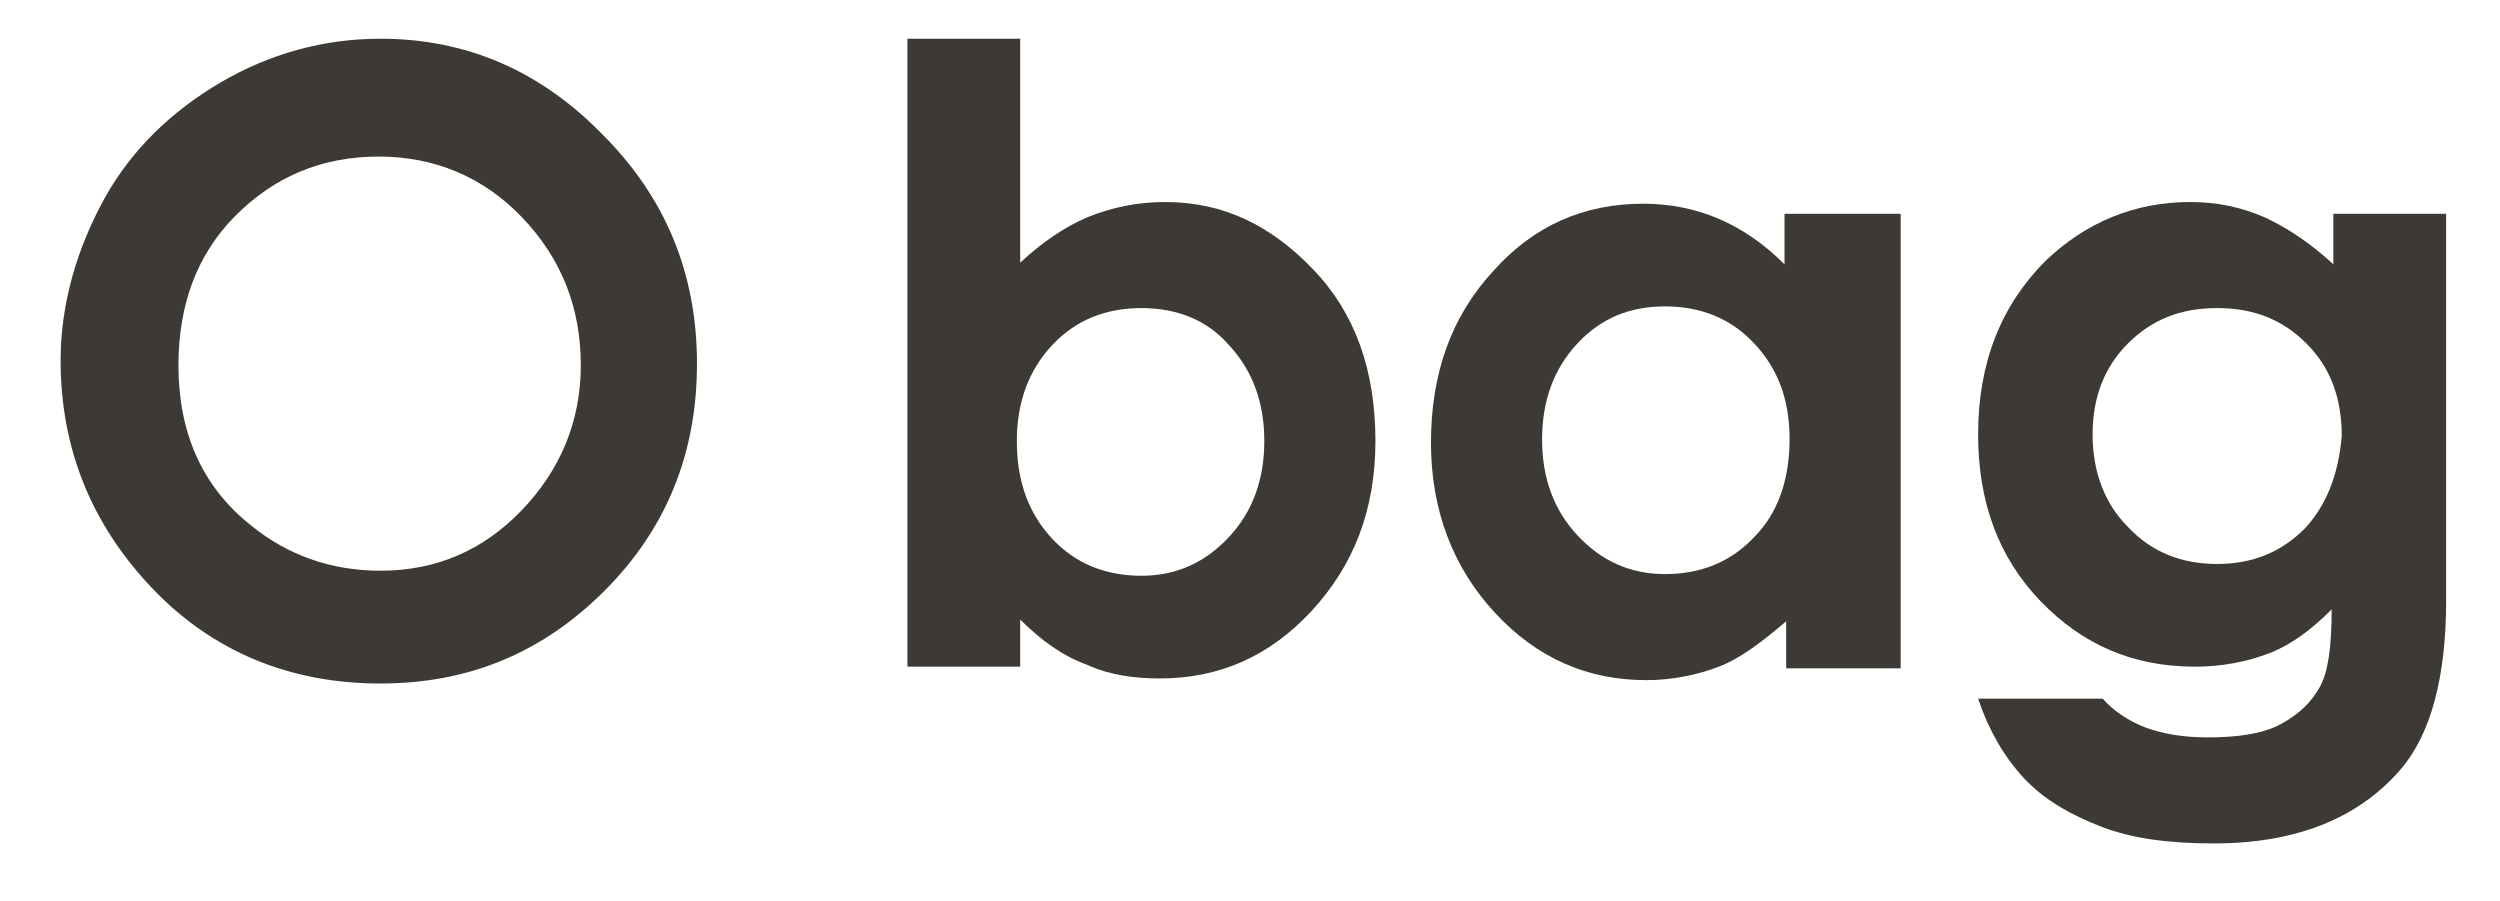
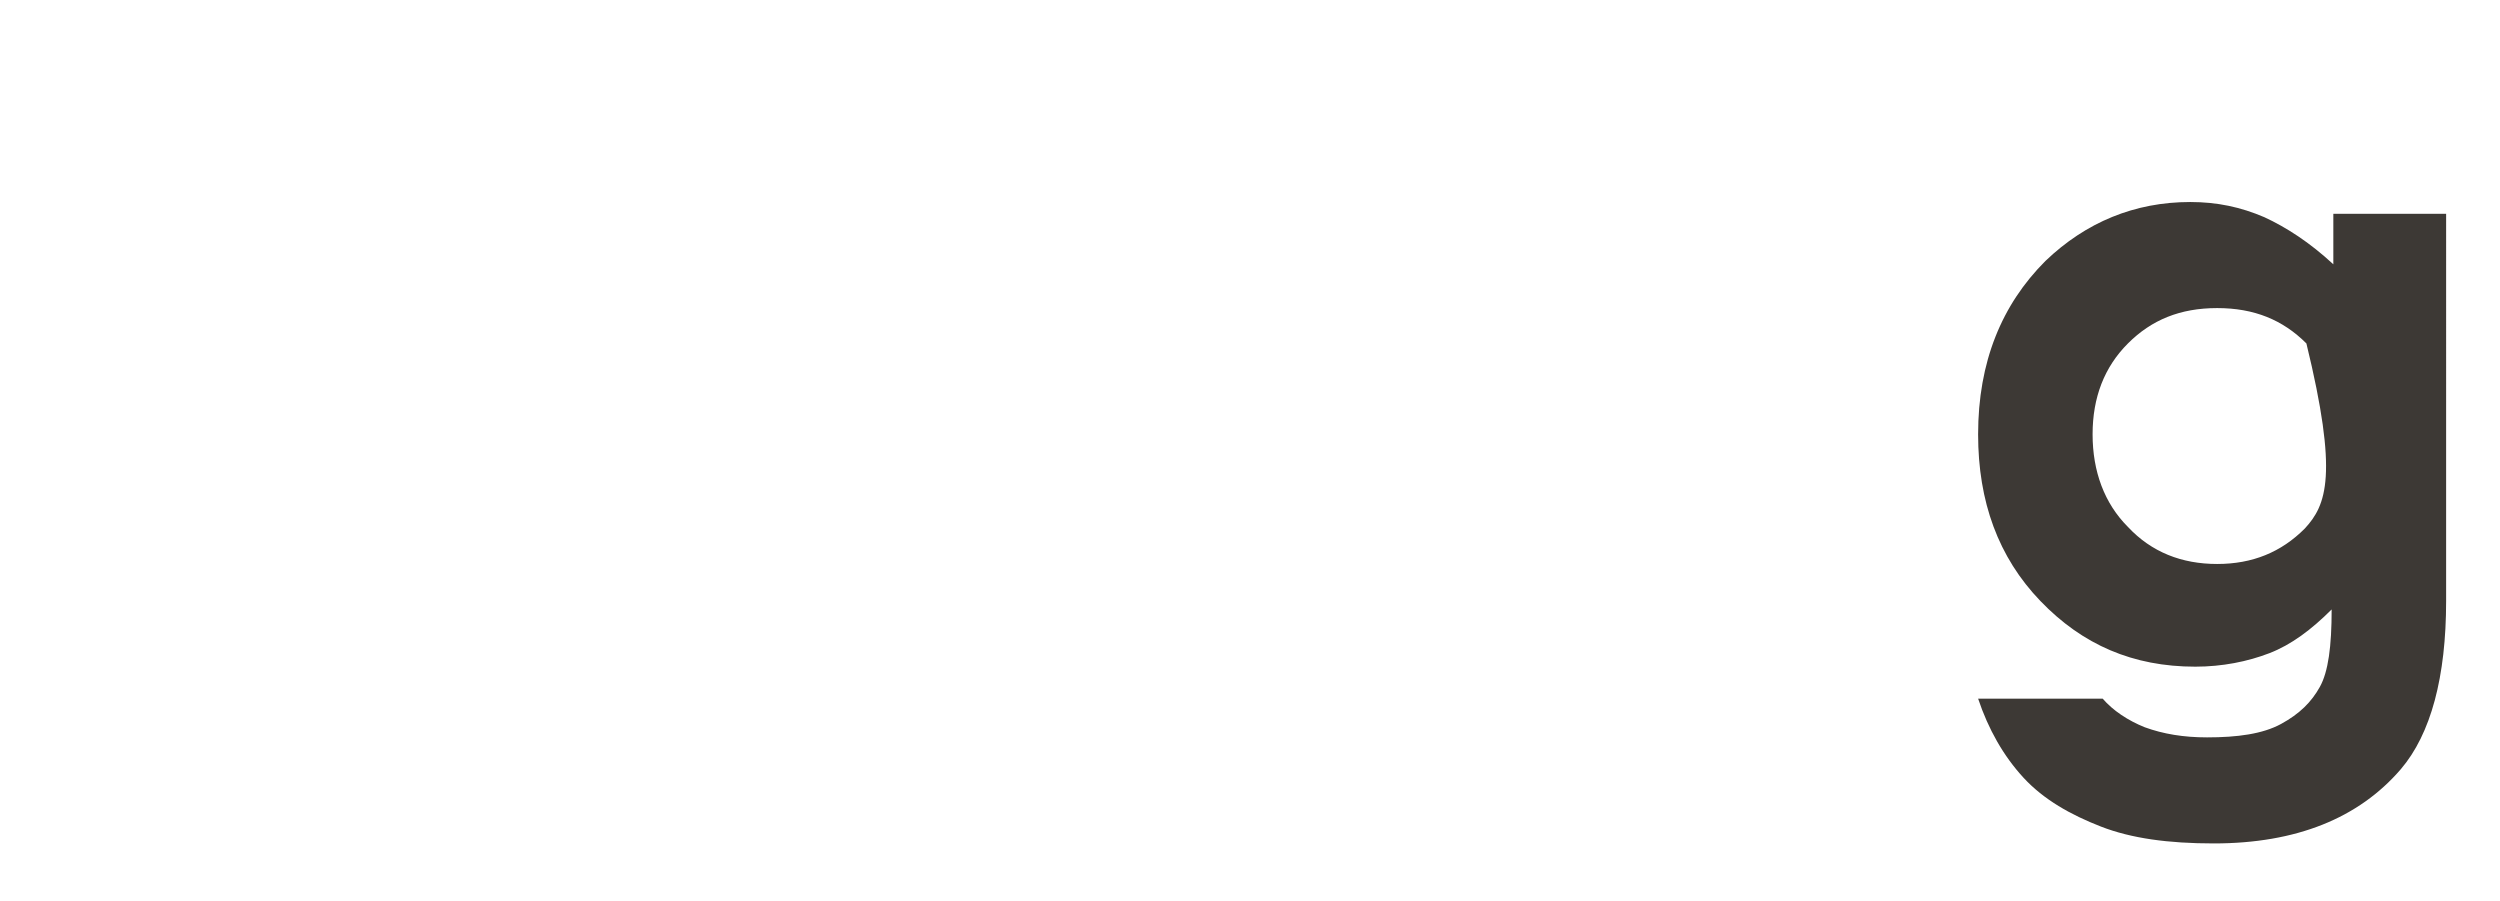
<svg xmlns="http://www.w3.org/2000/svg" version="1.1" id="Livello_1" x="0px" y="0px" viewBox="0 0 148.5 53.5" style="enable-background:new 0 0 148.5 53.5;">
  <style type="text/css">
	.st0{fill:#3D3935;}
</style>
-   <path class="st0" d="M22.6,2.3c-3.4,0-6.6,0.9-9.5,2.6c-2.9,1.7-5.3,4-6.9,6.9S3.6,18,3.6,21.4c0,5.2,1.8,9.7,5.4,13.5&#10; s8.2,5.7,13.6,5.7c5.2,0,9.6-1.8,13.3-5.5s5.5-8.2,5.5-13.5c0-5.4-1.9-9.9-5.6-13.6C32.1,4.2,27.7,2.3,22.6,2.3z M31,30.3&#10; c-2.3,2.4-5.1,3.6-8.4,3.6c-2.9,0-5.5-0.9-7.7-2.7c-2.9-2.3-4.3-5.5-4.3-9.5c0-3.6,1.1-6.6,3.4-8.9s5.1-3.5,8.5-3.5&#10; c3.3,0,6.2,1.2,8.5,3.6s3.5,5.3,3.5,8.8C34.5,25,33.3,27.9,31,30.3z" />
-   <path class="st0" d="M69.2,12c-1.6,0-3.1,0.3-4.6,0.9c-1.4,0.6-2.7,1.5-4,2.7V2.3h-6.7v37.3h6.7v-2.8c1.3,1.3,2.6,2.2,4,2.7&#10; c1.3,0.6,2.8,0.8,4.3,0.8c3.5,0,6.5-1.3,9-4s3.8-6,3.8-10.1c0-4.2-1.2-7.6-3.7-10.2S72.7,12,69.2,12z M73,31.9&#10; c-1.4,1.5-3.1,2.3-5.2,2.3c-2.1,0-3.9-0.7-5.3-2.2c-1.4-1.5-2.1-3.4-2.1-5.8c0-2.3,0.7-4.2,2.1-5.7c1.4-1.5,3.2-2.2,5.3-2.2&#10; c2.1,0,3.9,0.7,5.2,2.2c1.4,1.5,2.1,3.4,2.1,5.7C75.1,28.5,74.4,30.4,73,31.9z" />
-   <path class="st0" d="M106,15.7c-1.2-1.2-2.5-2.1-3.9-2.7c-1.4-0.6-2.9-0.9-4.5-0.9c-3.5,0-6.5,1.3-8.9,4c-2.5,2.7-3.7,6.1-3.7,10.2&#10; c0,4,1.3,7.4,3.8,10.1c2.5,2.7,5.5,4,9,4c1.5,0,3-0.3,4.3-0.8s2.6-1.5,4-2.7v2.8h6.8V12.7H106V15.7z M104.2,31.9&#10; c-1.4,1.5-3.2,2.2-5.3,2.2c-2.1,0-3.8-0.8-5.2-2.3c-1.4-1.5-2.1-3.4-2.1-5.7c0-2.3,0.7-4.2,2.1-5.7c1.4-1.5,3.1-2.2,5.2-2.2&#10; c2.1,0,3.9,0.7,5.3,2.2c1.4,1.5,2.1,3.3,2.1,5.7C106.3,28.5,105.6,30.5,104.2,31.9z" />
-   <path class="st0" d="M138.6,12.7v3c-1.4-1.3-2.8-2.2-4.1-2.8c-1.4-0.6-2.8-0.9-4.4-0.9c-3.3,0-6.2,1.2-8.6,3.5c-2.6,2.6-4,6-4,10.3&#10; c0,4,1.2,7.3,3.7,9.9c2.5,2.6,5.5,3.9,9.2,3.9c1.6,0,3.1-0.3,4.4-0.8c1.3-0.5,2.5-1.4,3.7-2.6c0,2.2-0.2,3.7-0.7,4.6&#10; c-0.5,0.9-1.2,1.6-2.3,2.2c-1.1,0.6-2.6,0.8-4.4,0.8c-1.4,0-2.6-0.2-3.7-0.6c-1-0.4-1.9-1-2.5-1.7h-7.4c0.6,1.8,1.5,3.4,2.7,4.7&#10; c1.2,1.3,2.8,2.2,4.6,2.9c1.8,0.7,4,1,6.7,1c4.9,0,8.6-1.5,11.1-4.4c1.8-2.1,2.7-5.5,2.7-10V12.7H138.6z M136.9,31.4&#10; c-1.4,1.4-3.1,2.1-5.2,2.1c-2.1,0-3.9-0.7-5.3-2.2c-1.4-1.4-2.1-3.3-2.1-5.5c0-2.2,0.7-4,2.1-5.4c1.4-1.4,3.1-2.1,5.3-2.1&#10; c2.2,0,3.9,0.7,5.3,2.1c1.4,1.4,2.1,3.2,2.1,5.5C138.9,28.2,138.2,30,136.9,31.4z" />
+   <path class="st0" d="M138.6,12.7v3c-1.4-1.3-2.8-2.2-4.1-2.8c-1.4-0.6-2.8-0.9-4.4-0.9c-3.3,0-6.2,1.2-8.6,3.5c-2.6,2.6-4,6-4,10.3&#10; c0,4,1.2,7.3,3.7,9.9c2.5,2.6,5.5,3.9,9.2,3.9c1.6,0,3.1-0.3,4.4-0.8c1.3-0.5,2.5-1.4,3.7-2.6c0,2.2-0.2,3.7-0.7,4.6&#10; c-0.5,0.9-1.2,1.6-2.3,2.2c-1.1,0.6-2.6,0.8-4.4,0.8c-1.4,0-2.6-0.2-3.7-0.6c-1-0.4-1.9-1-2.5-1.7h-7.4c0.6,1.8,1.5,3.4,2.7,4.7&#10; c1.2,1.3,2.8,2.2,4.6,2.9c1.8,0.7,4,1,6.7,1c4.9,0,8.6-1.5,11.1-4.4c1.8-2.1,2.7-5.5,2.7-10V12.7H138.6z M136.9,31.4&#10; c-1.4,1.4-3.1,2.1-5.2,2.1c-2.1,0-3.9-0.7-5.3-2.2c-1.4-1.4-2.1-3.3-2.1-5.5c0-2.2,0.7-4,2.1-5.4c1.4-1.4,3.1-2.1,5.3-2.1&#10; c2.2,0,3.9,0.7,5.3,2.1C138.9,28.2,138.2,30,136.9,31.4z" />
</svg>